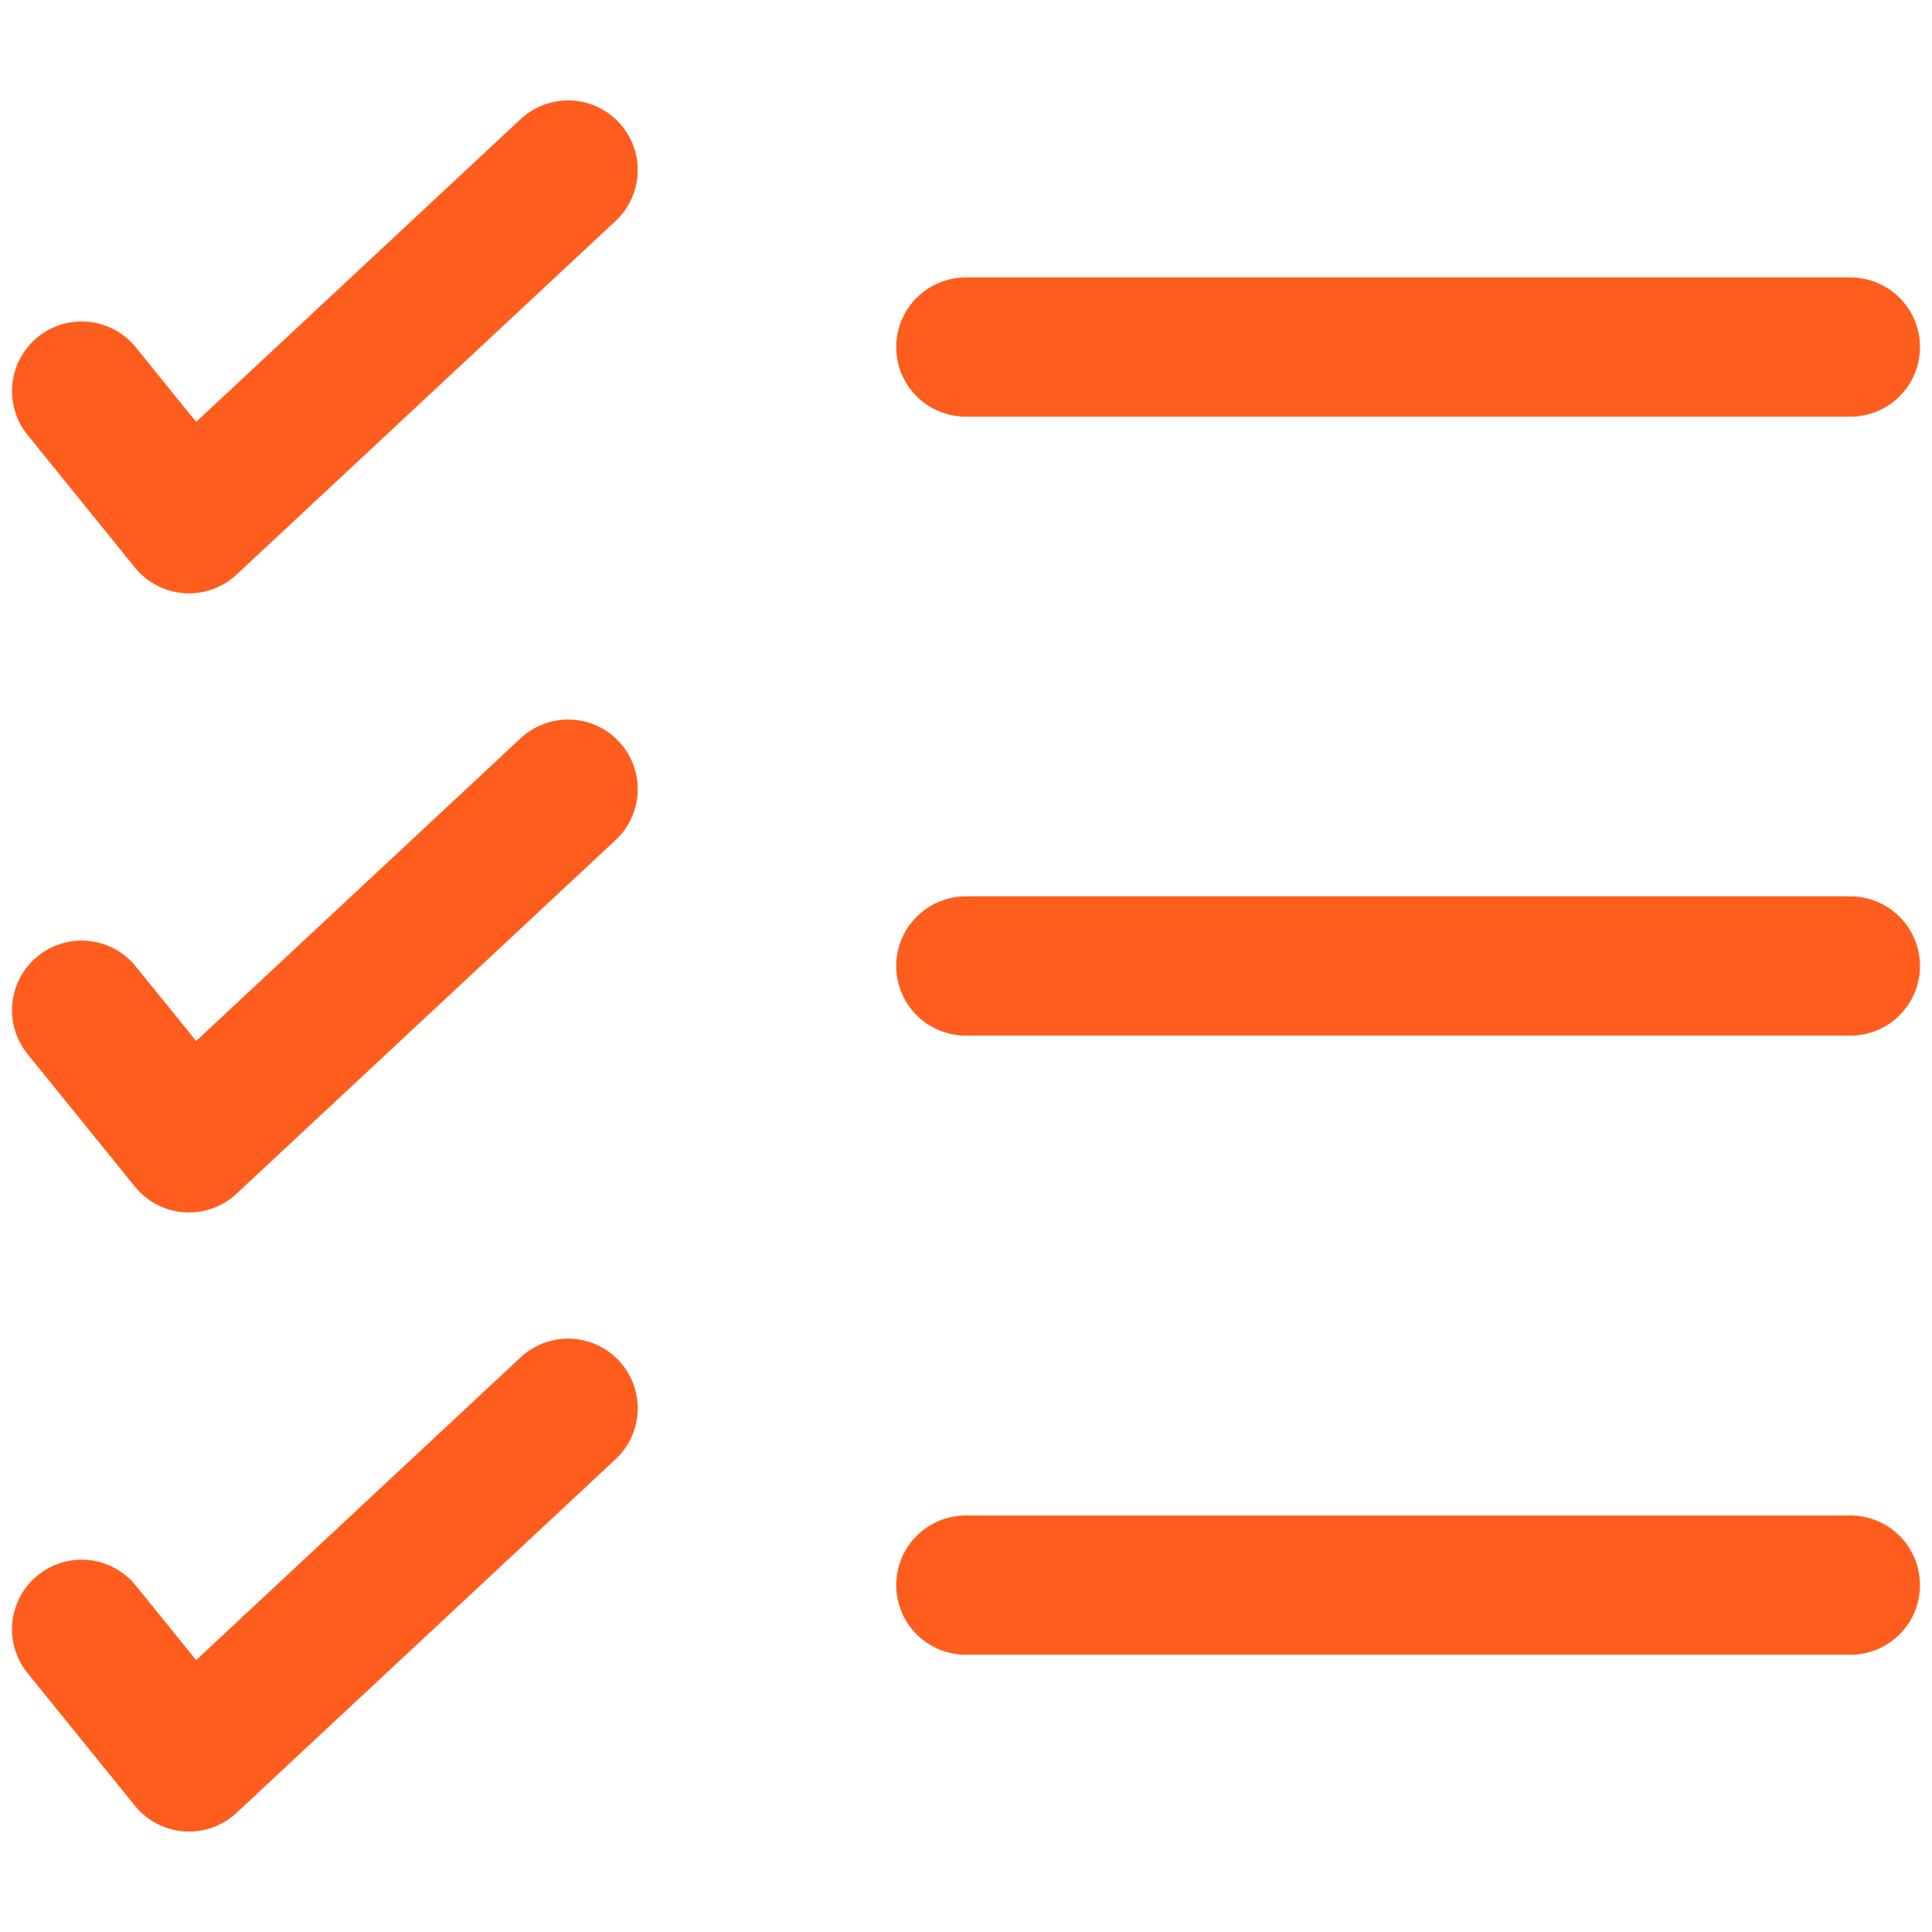
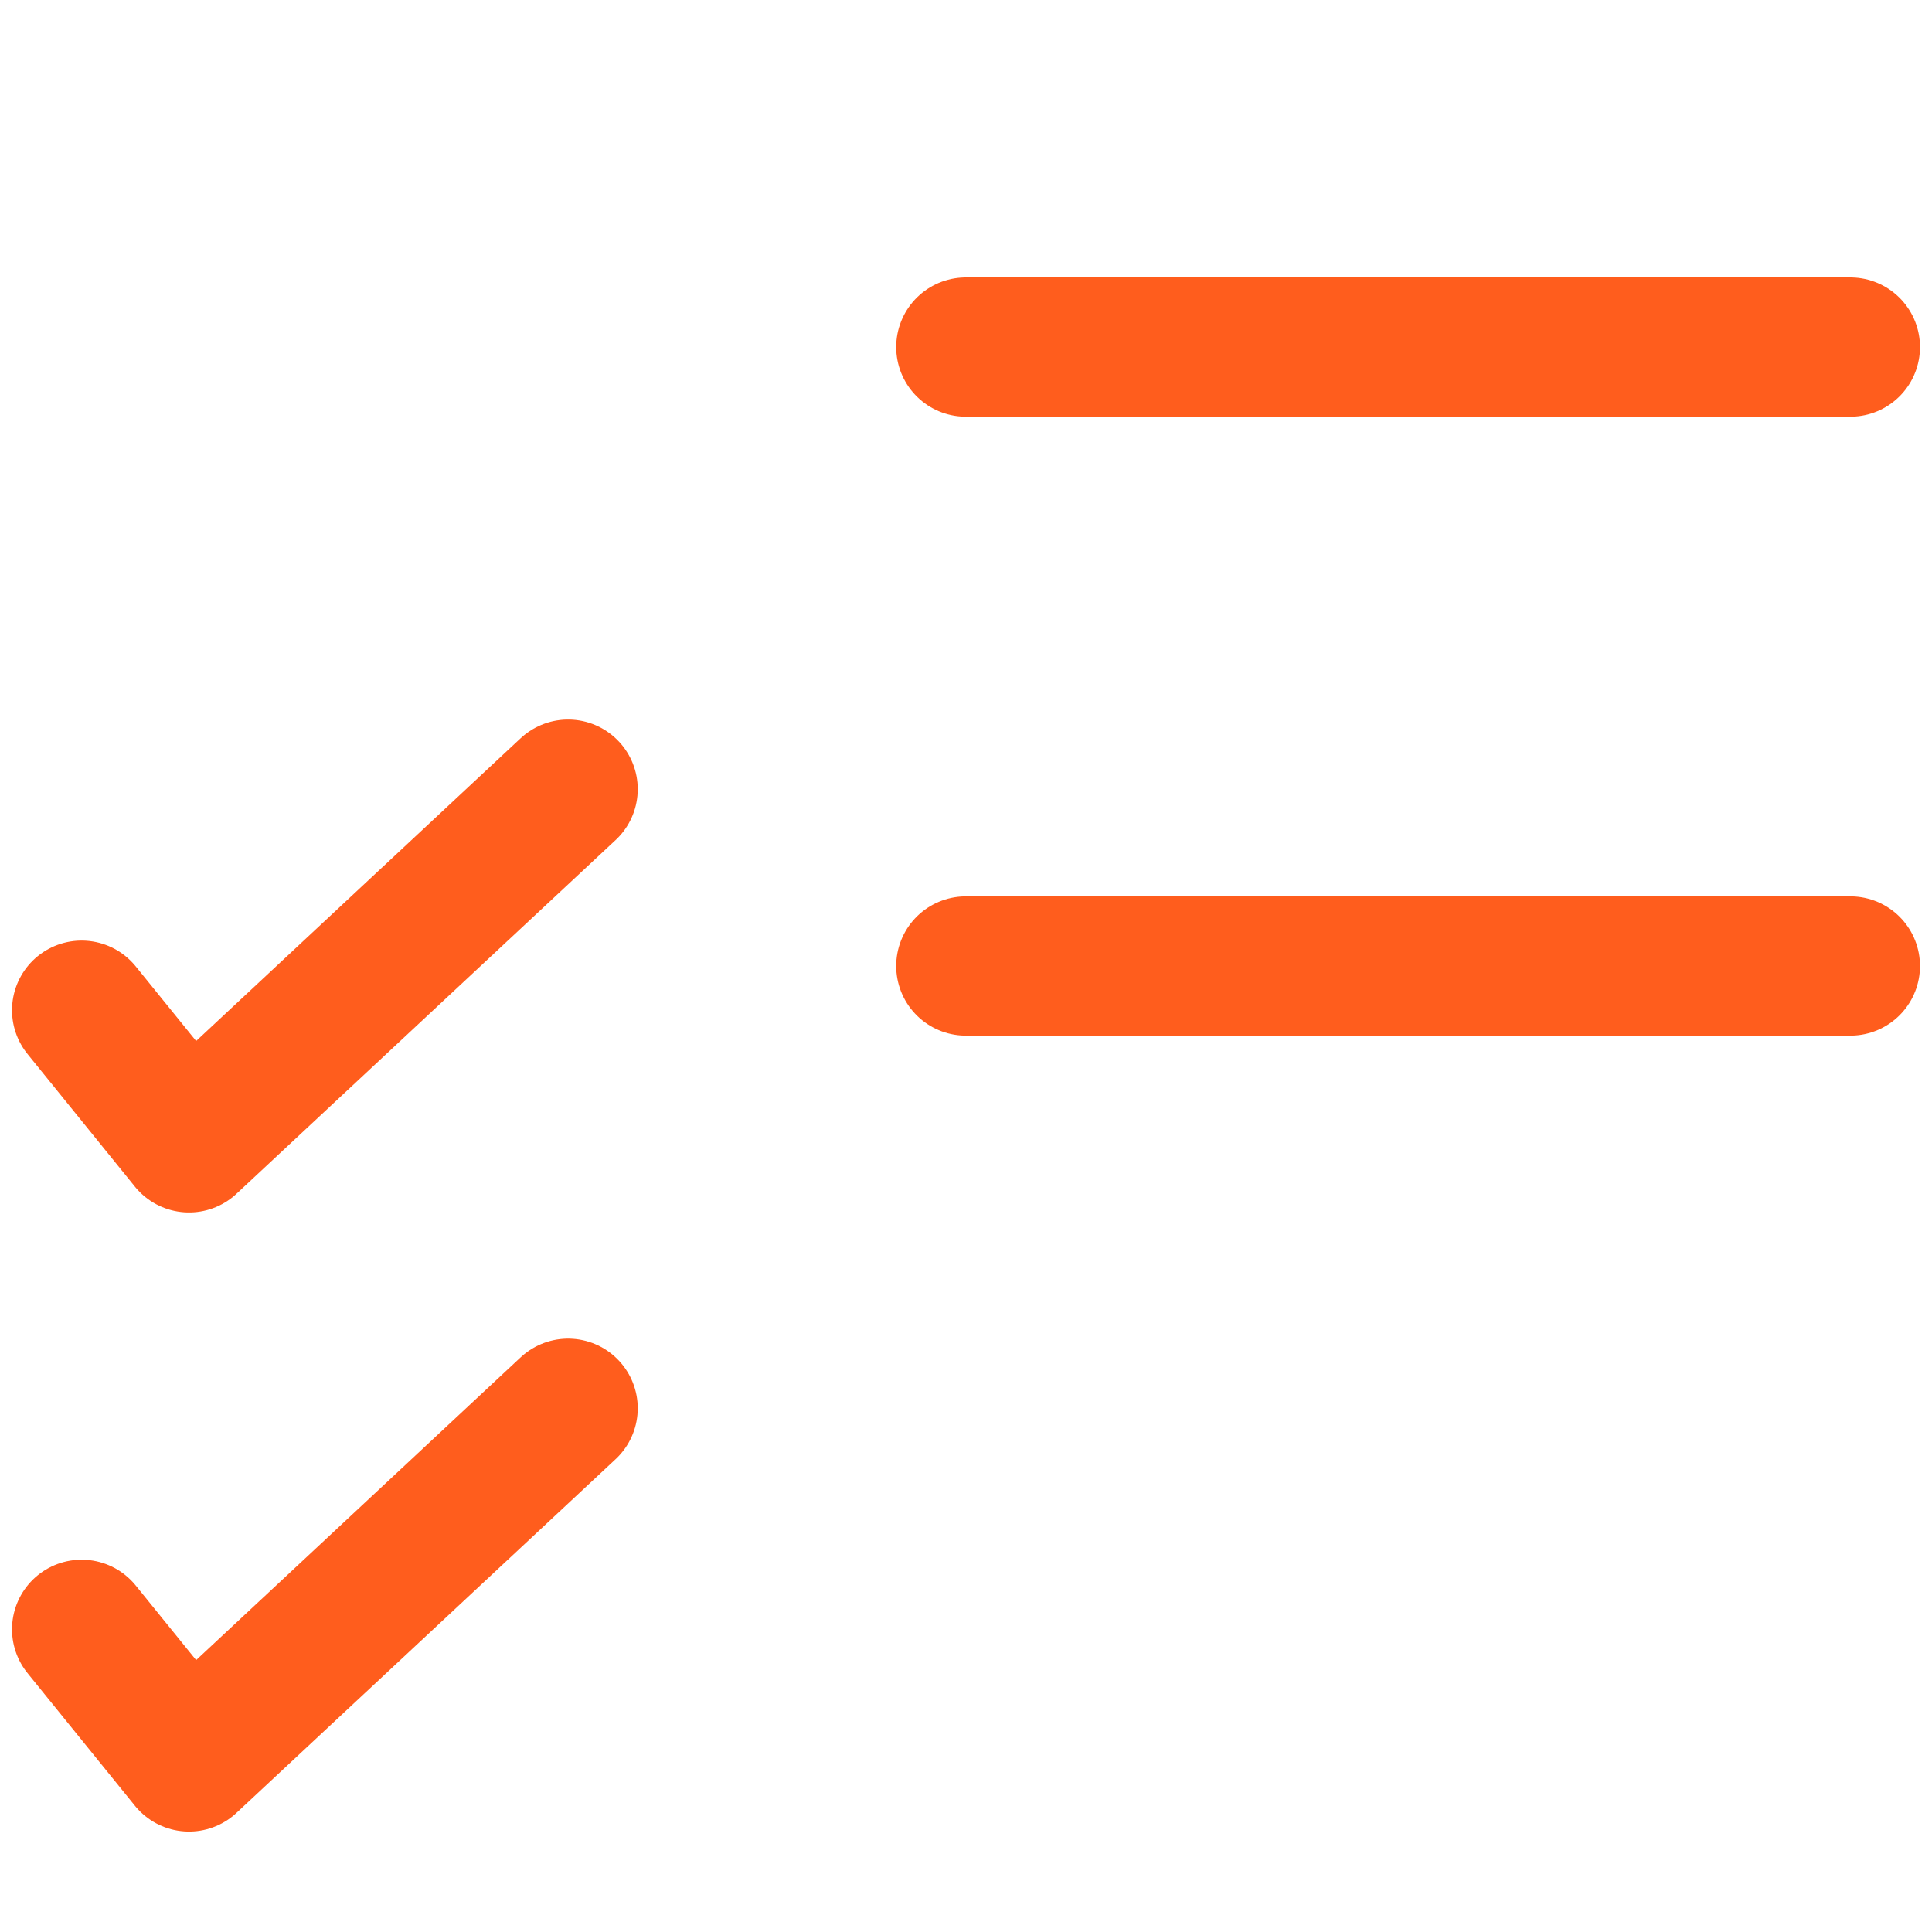
<svg xmlns="http://www.w3.org/2000/svg" id="Ebene_2" data-name="Ebene 2" width="111" height="111" viewBox="0 0 111 111">
  <defs>
    <style>
      .cls-1, .cls-2, .cls-3 {
        fill: none;
      }

      .cls-2 {
        stroke-linejoin: round;
      }

      .cls-2, .cls-3 {
        stroke: #ff5d1d;
        stroke-linecap: round;
        stroke-width: 8px;
      }
    </style>
  </defs>
  <g id="Ebene_2-2" data-name="Ebene 2">
    <g>
-       <rect class="cls-1" width="111" height="111" />
      <g id="Indiv_PV_Anlage" data-name="Indiv PV Anlage">
        <g>
-           <path class="cls-2" d="M4.69,22.47l6.17,7.62,21.78-20.32" />
          <path class="cls-2" d="M4.69,58.04l6.17,7.62,21.78-20.32" />
          <path class="cls-2" d="M4.69,93.61l6.17,7.62,21.78-20.32" />
-           <path class="cls-3" d="M106.31,91.07h-50.82" />
          <path class="cls-3" d="M106.31,55.5h-50.82" />
          <path class="cls-3" d="M106.31,19.94h-50.82" />
        </g>
      </g>
    </g>
  </g>
</svg>